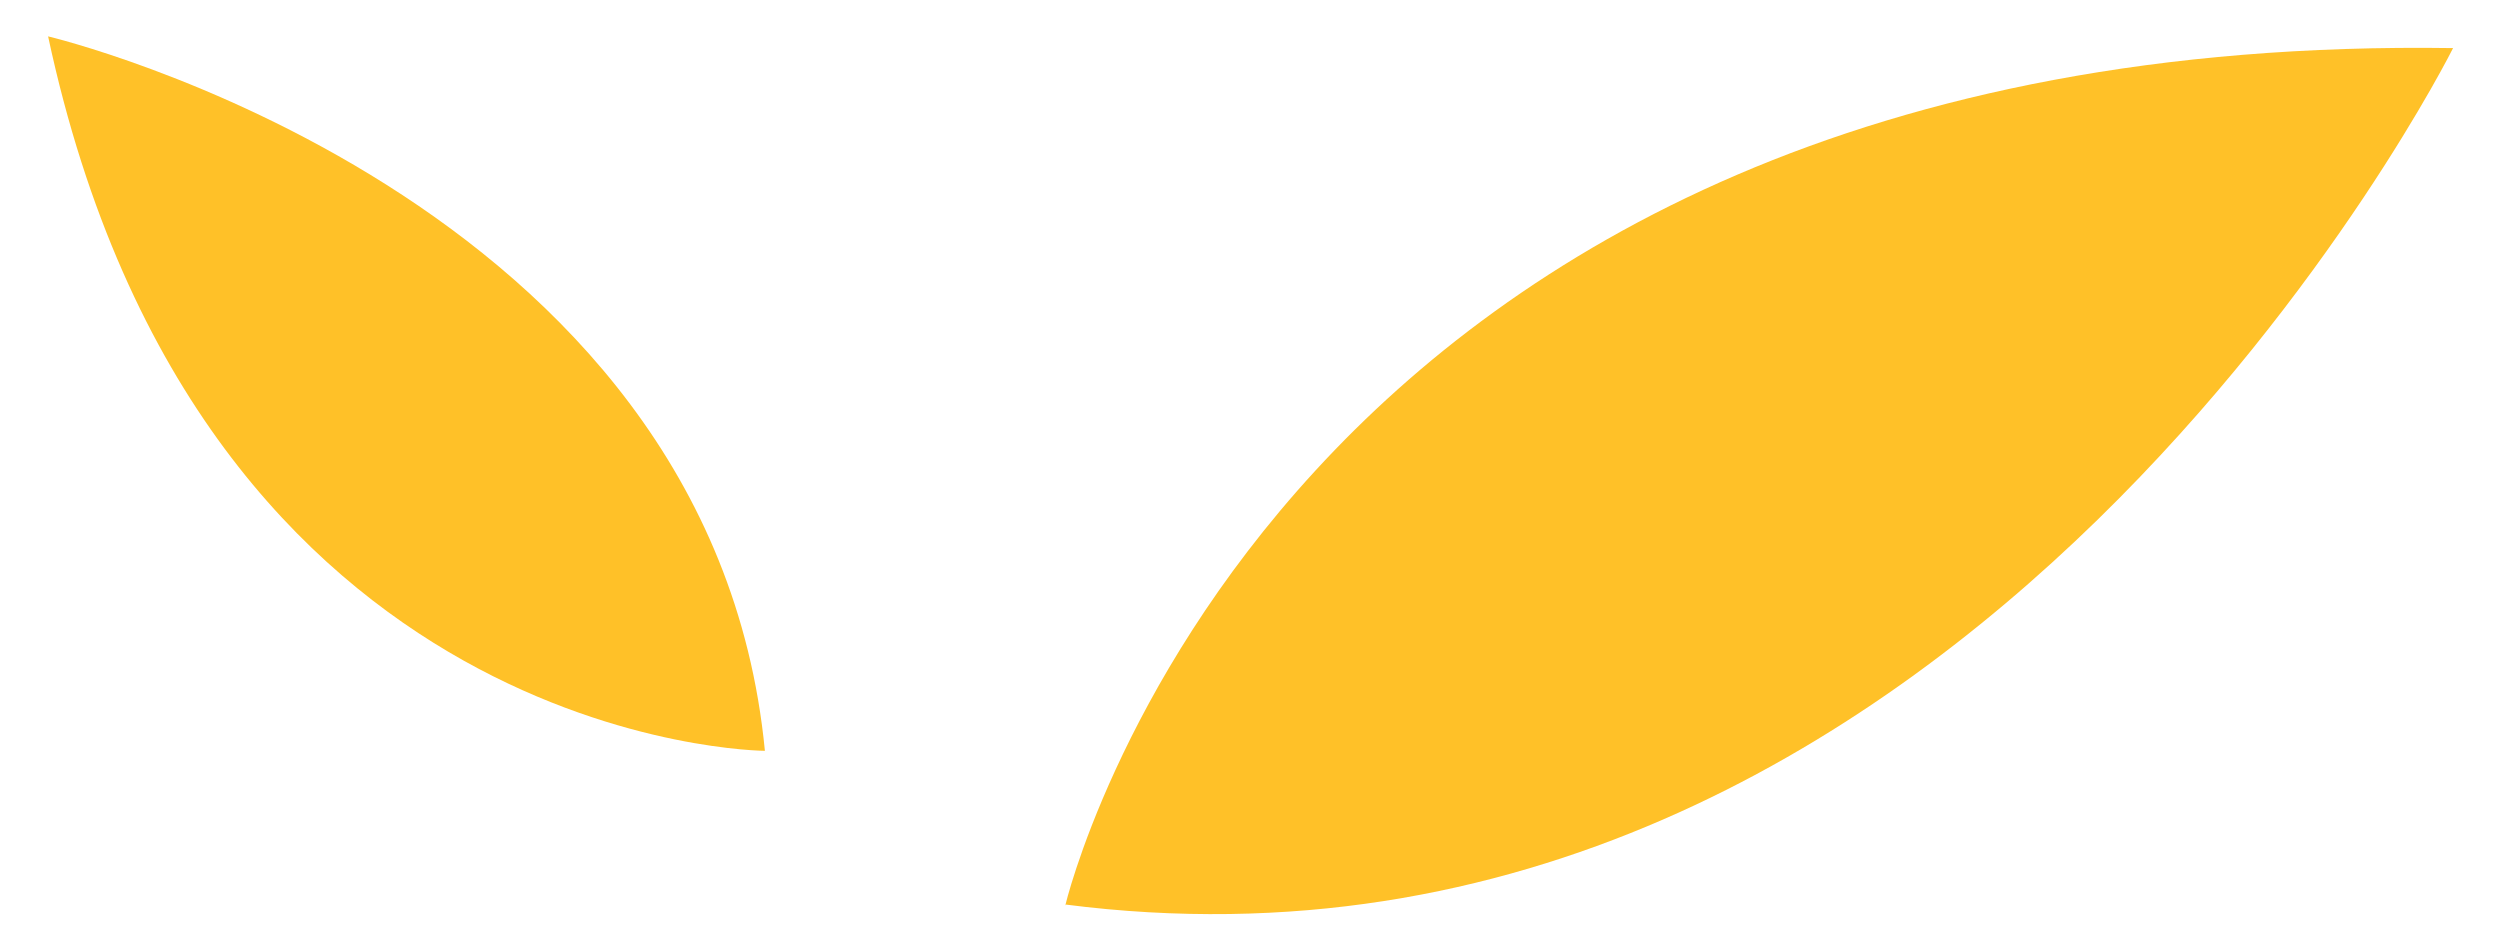
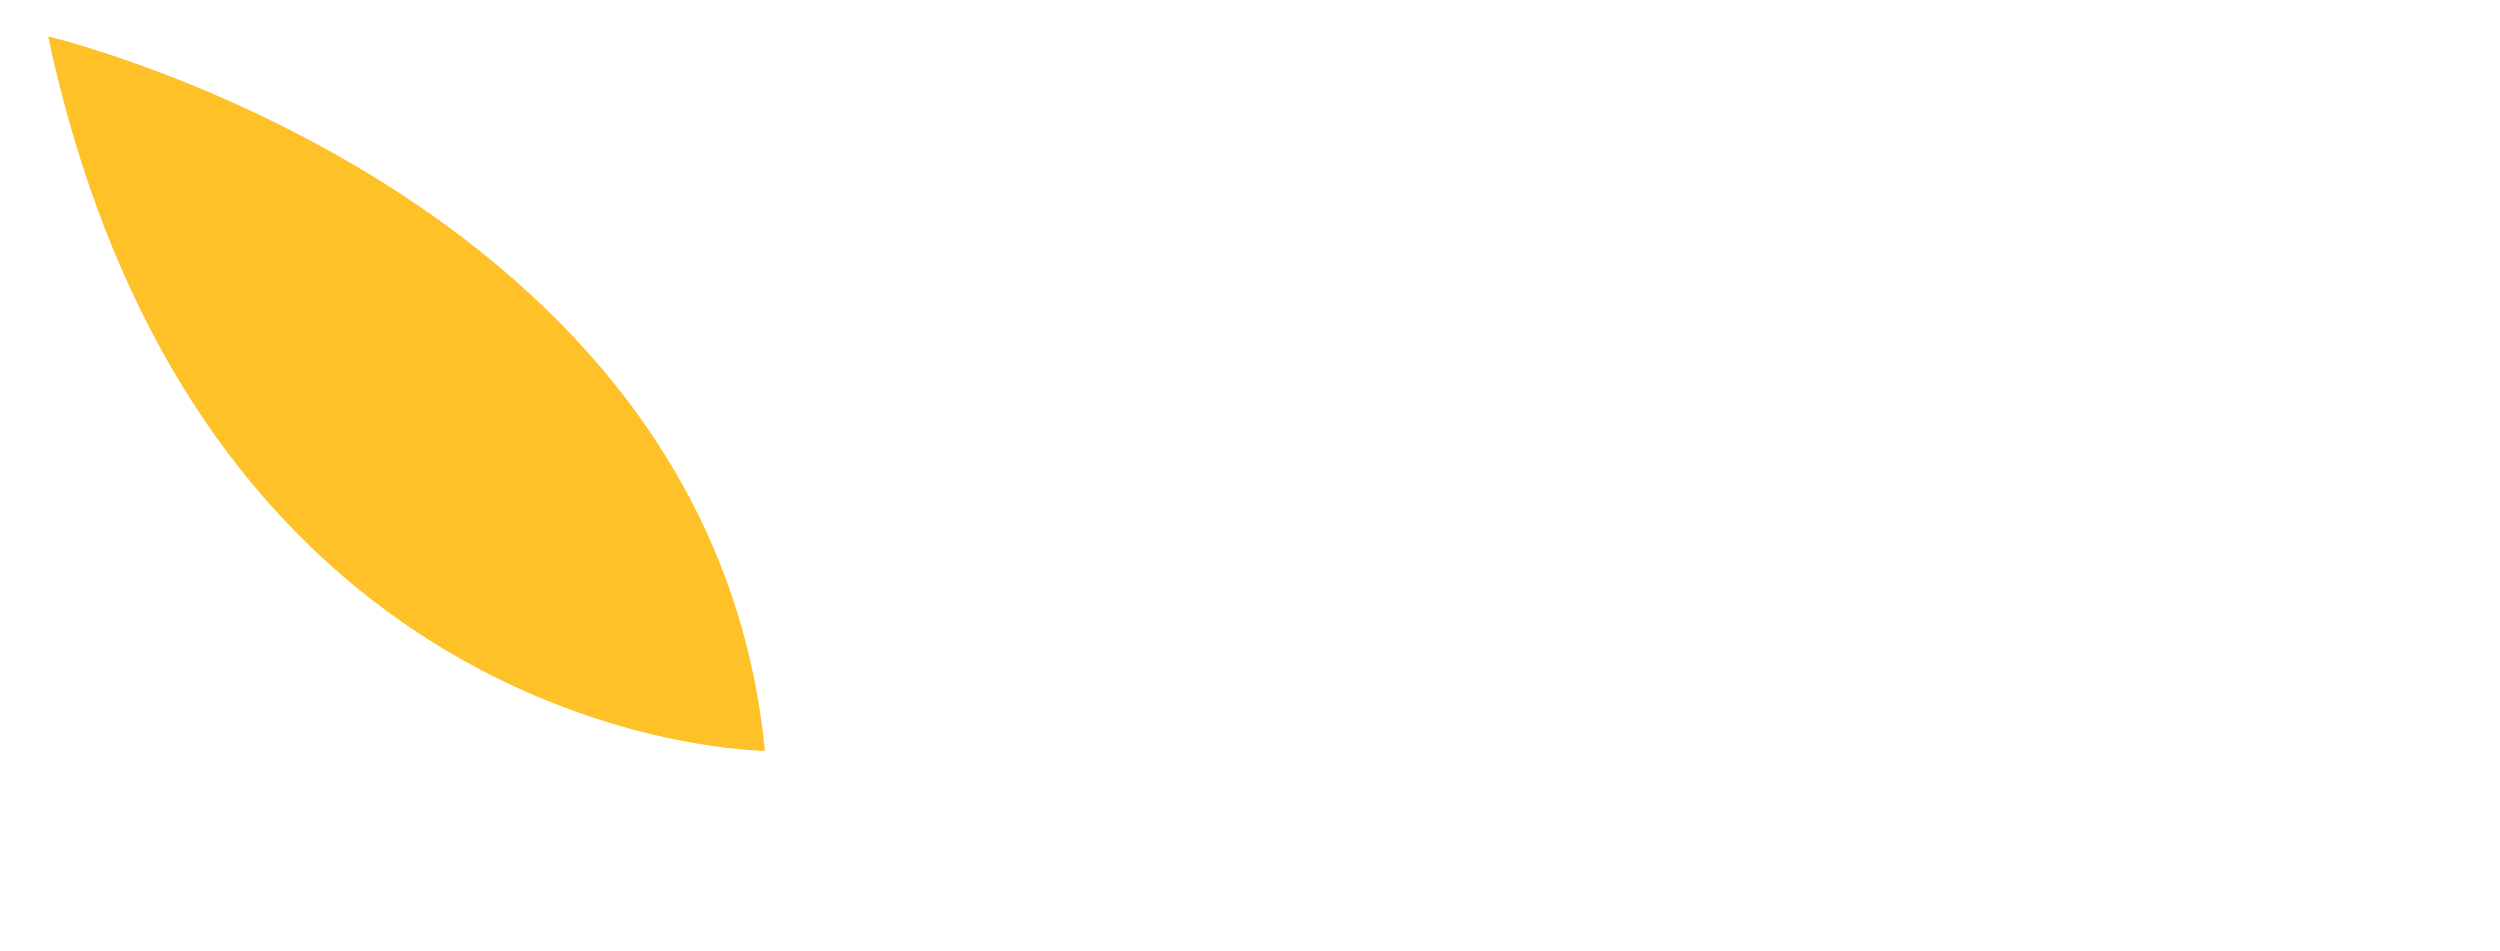
<svg xmlns="http://www.w3.org/2000/svg" id="_Слой_1" data-name="Слой_1" version="1.1" viewBox="0 0 213.1 81.1">
  <defs>
    <style> .st0 { fill: #ffc128; } </style>
  </defs>
-   <path class="st0" d="M90.8,77.2S108.3,2.6,209.1,4.1c0,0-41.4,82.9-118.3,73Z" />
  <path class="st0" d="M65.2,64s-48.1-.2-61.1-60.9c0,0,56.5,13.4,61.1,60.9Z" />
</svg>